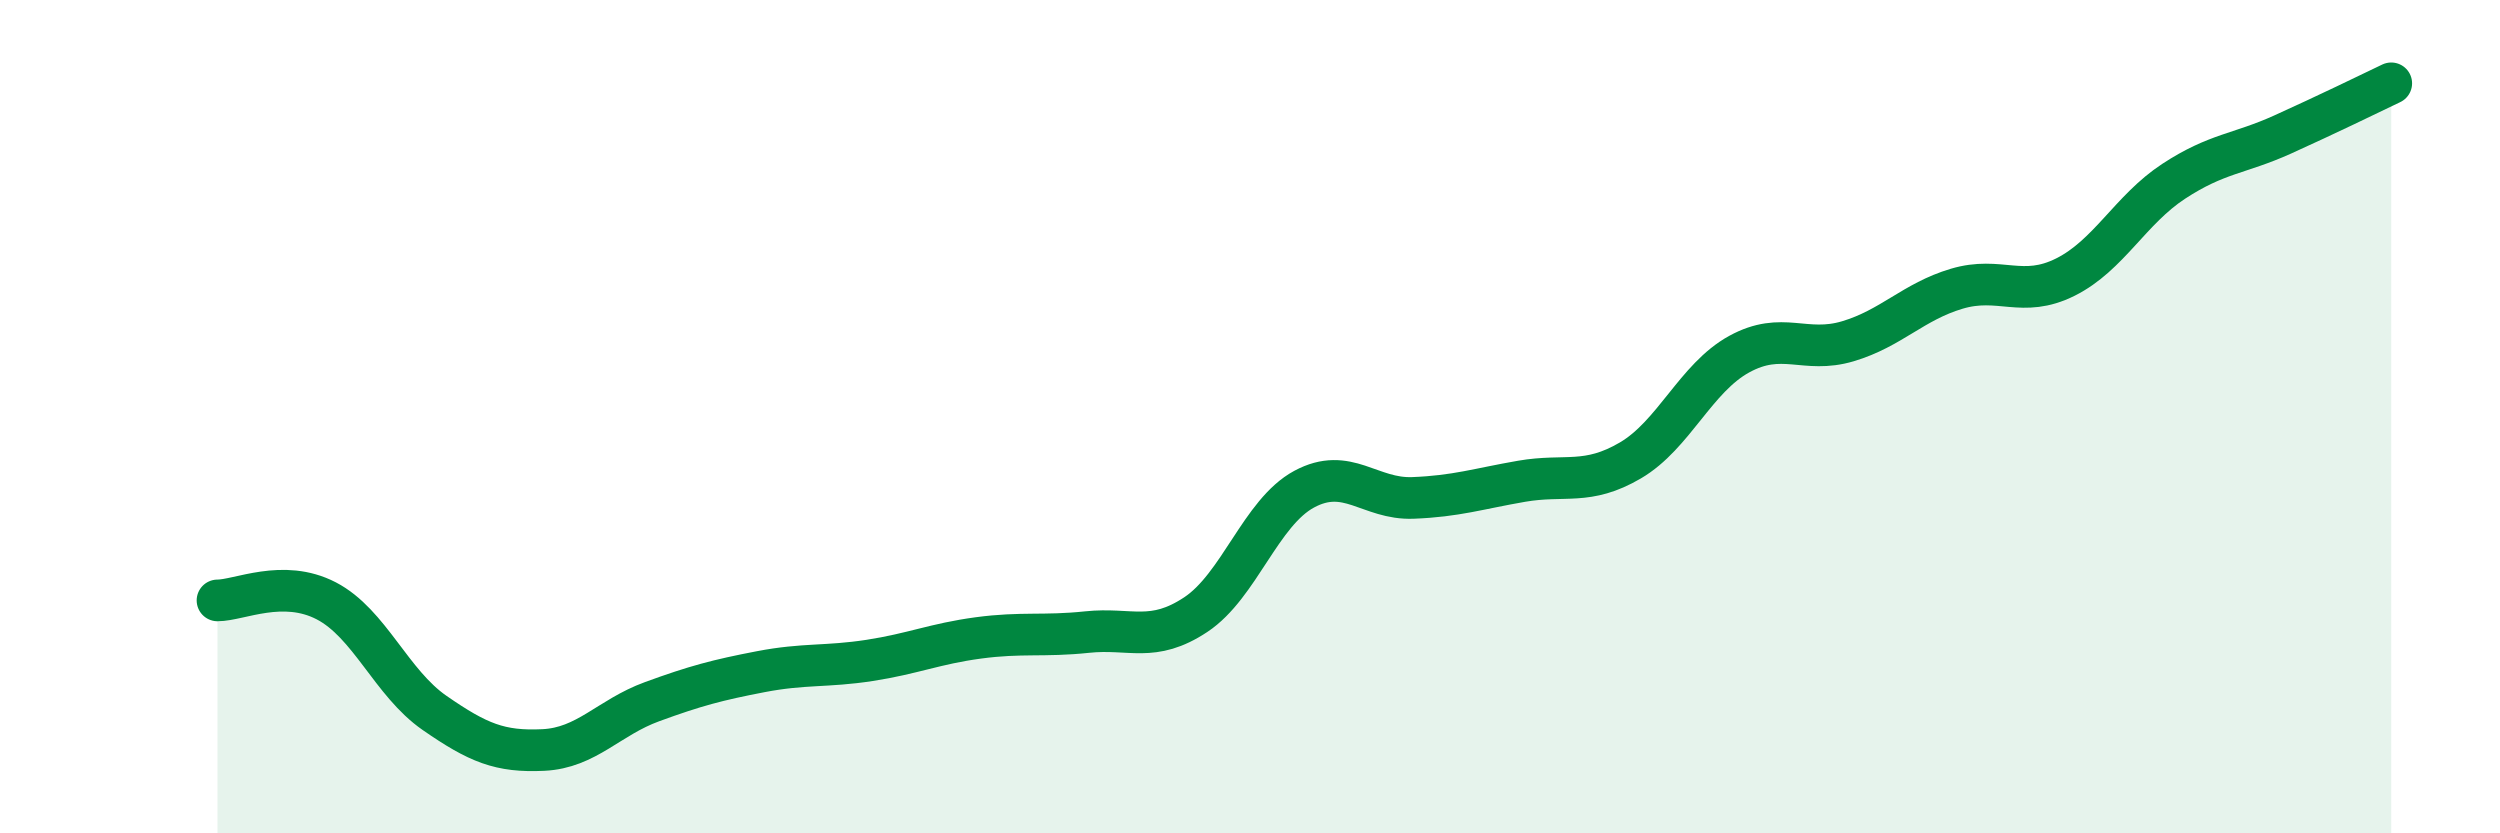
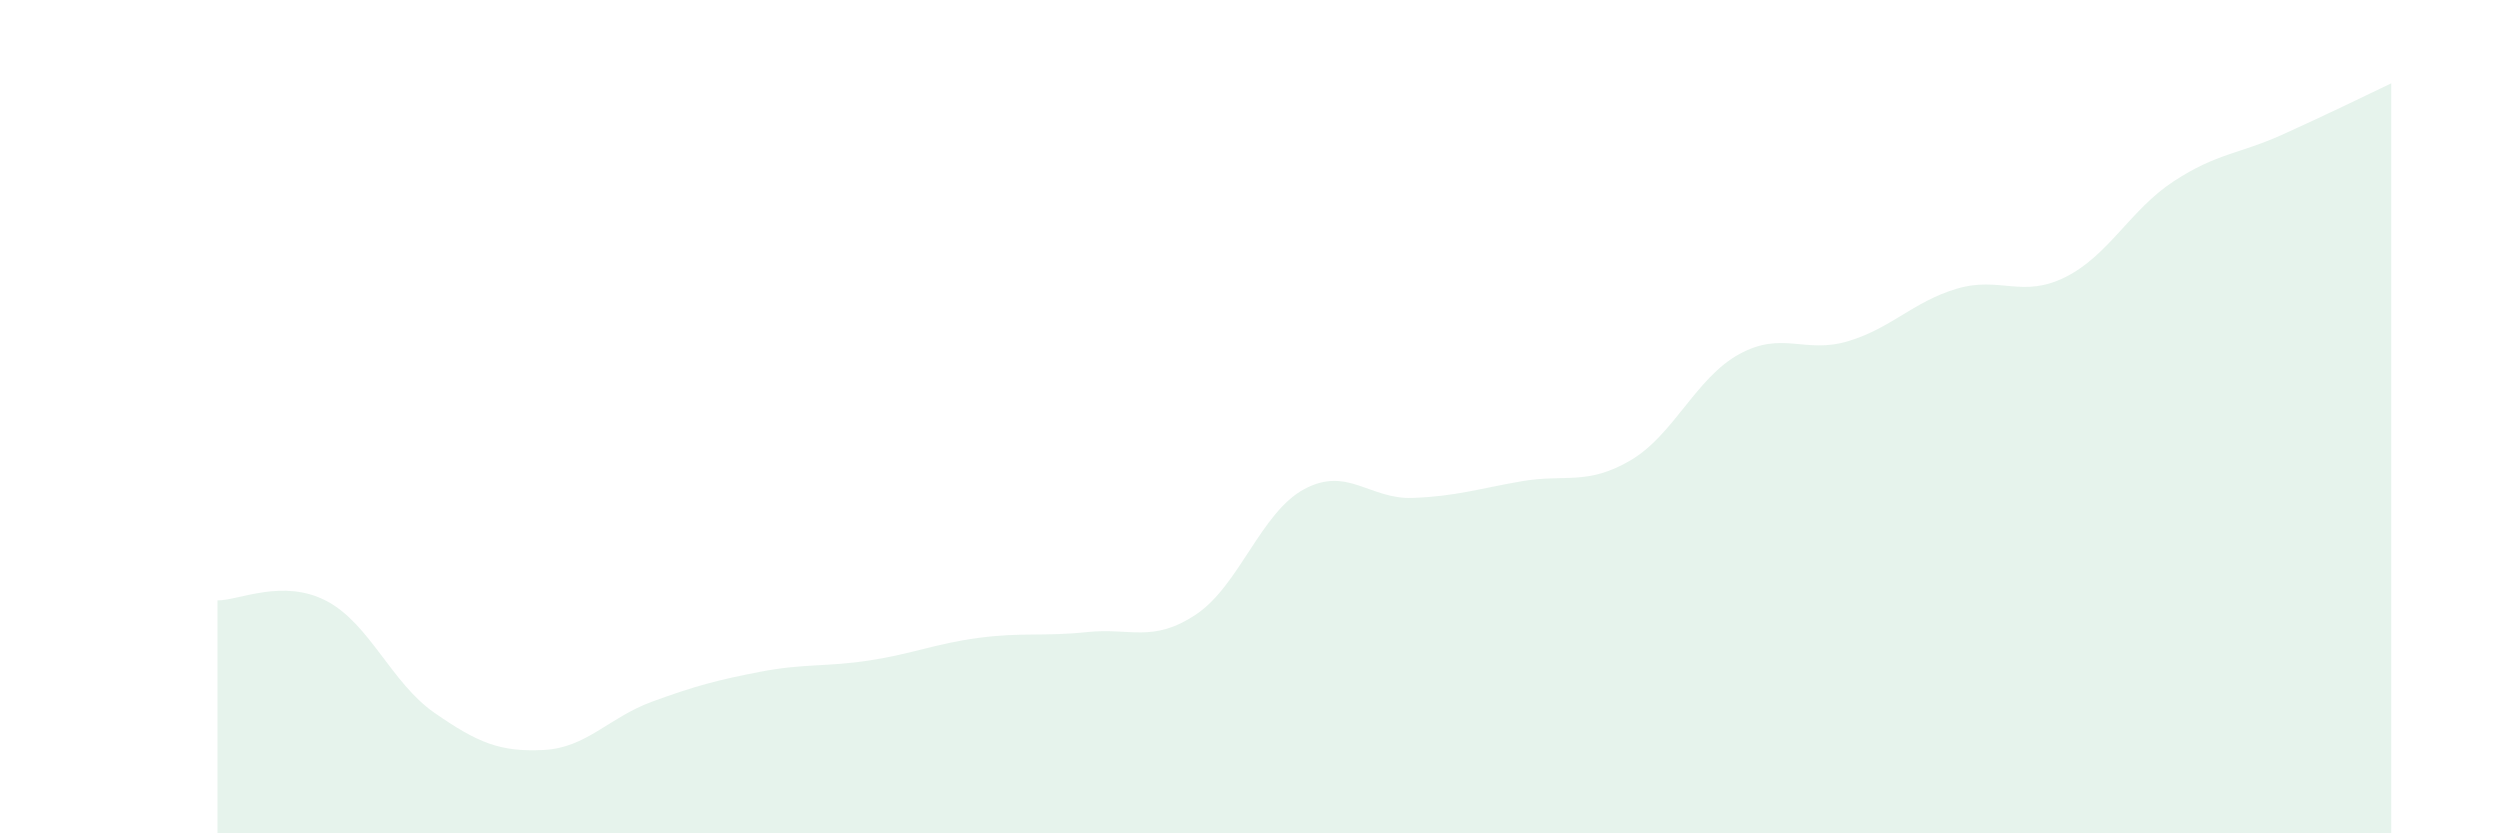
<svg xmlns="http://www.w3.org/2000/svg" width="60" height="20" viewBox="0 0 60 20">
  <path d="M 5.22,14.41 C 5.74,14.41 6.79,13.88 7.83,14.42 C 8.87,14.96 9.39,16.39 10.43,17.11 C 11.47,17.83 12,18.05 13.04,18 C 14.08,17.95 14.61,17.22 15.65,16.84 C 16.69,16.46 17.22,16.32 18.26,16.12 C 19.3,15.92 19.83,16.01 20.87,15.85 C 21.91,15.69 22.44,15.45 23.48,15.31 C 24.52,15.17 25.05,15.28 26.09,15.17 C 27.13,15.06 27.66,15.44 28.7,14.75 C 29.74,14.06 30.26,12.3 31.3,11.74 C 32.34,11.18 32.87,11.99 33.91,11.95 C 34.95,11.91 35.48,11.73 36.52,11.55 C 37.56,11.37 38.09,11.66 39.13,11.05 C 40.17,10.44 40.7,9.07 41.74,8.5 C 42.78,7.93 43.31,8.5 44.35,8.19 C 45.39,7.88 45.92,7.24 46.96,6.93 C 48,6.62 48.53,7.17 49.57,6.65 C 50.61,6.13 51.13,5.03 52.17,4.35 C 53.21,3.67 53.74,3.7 54.78,3.23 C 55.82,2.76 56.87,2.25 57.39,2L57.39 20L5.22 20Z" fill="#008740" opacity="0.1" stroke-linecap="round" stroke-linejoin="round" />
-   <path d="M 5.22,14.41 C 5.74,14.41 6.79,13.88 7.83,14.42 C 8.87,14.96 9.39,16.39 10.43,17.11 C 11.47,17.83 12,18.05 13.04,18 C 14.08,17.95 14.61,17.22 15.65,16.84 C 16.69,16.46 17.22,16.32 18.26,16.12 C 19.3,15.92 19.83,16.01 20.87,15.85 C 21.91,15.69 22.44,15.45 23.48,15.31 C 24.52,15.17 25.05,15.28 26.09,15.17 C 27.13,15.06 27.66,15.44 28.7,14.75 C 29.74,14.06 30.26,12.3 31.3,11.74 C 32.34,11.18 32.87,11.99 33.91,11.95 C 34.95,11.91 35.48,11.73 36.52,11.55 C 37.56,11.37 38.09,11.66 39.13,11.05 C 40.17,10.44 40.7,9.07 41.74,8.5 C 42.78,7.93 43.31,8.5 44.35,8.19 C 45.39,7.88 45.92,7.24 46.96,6.93 C 48,6.62 48.53,7.17 49.57,6.65 C 50.61,6.13 51.13,5.03 52.17,4.35 C 53.21,3.67 53.74,3.7 54.78,3.23 C 55.82,2.76 56.87,2.25 57.39,2" stroke="#008740" stroke-width="1" fill="none" stroke-linecap="round" stroke-linejoin="round" />
</svg>